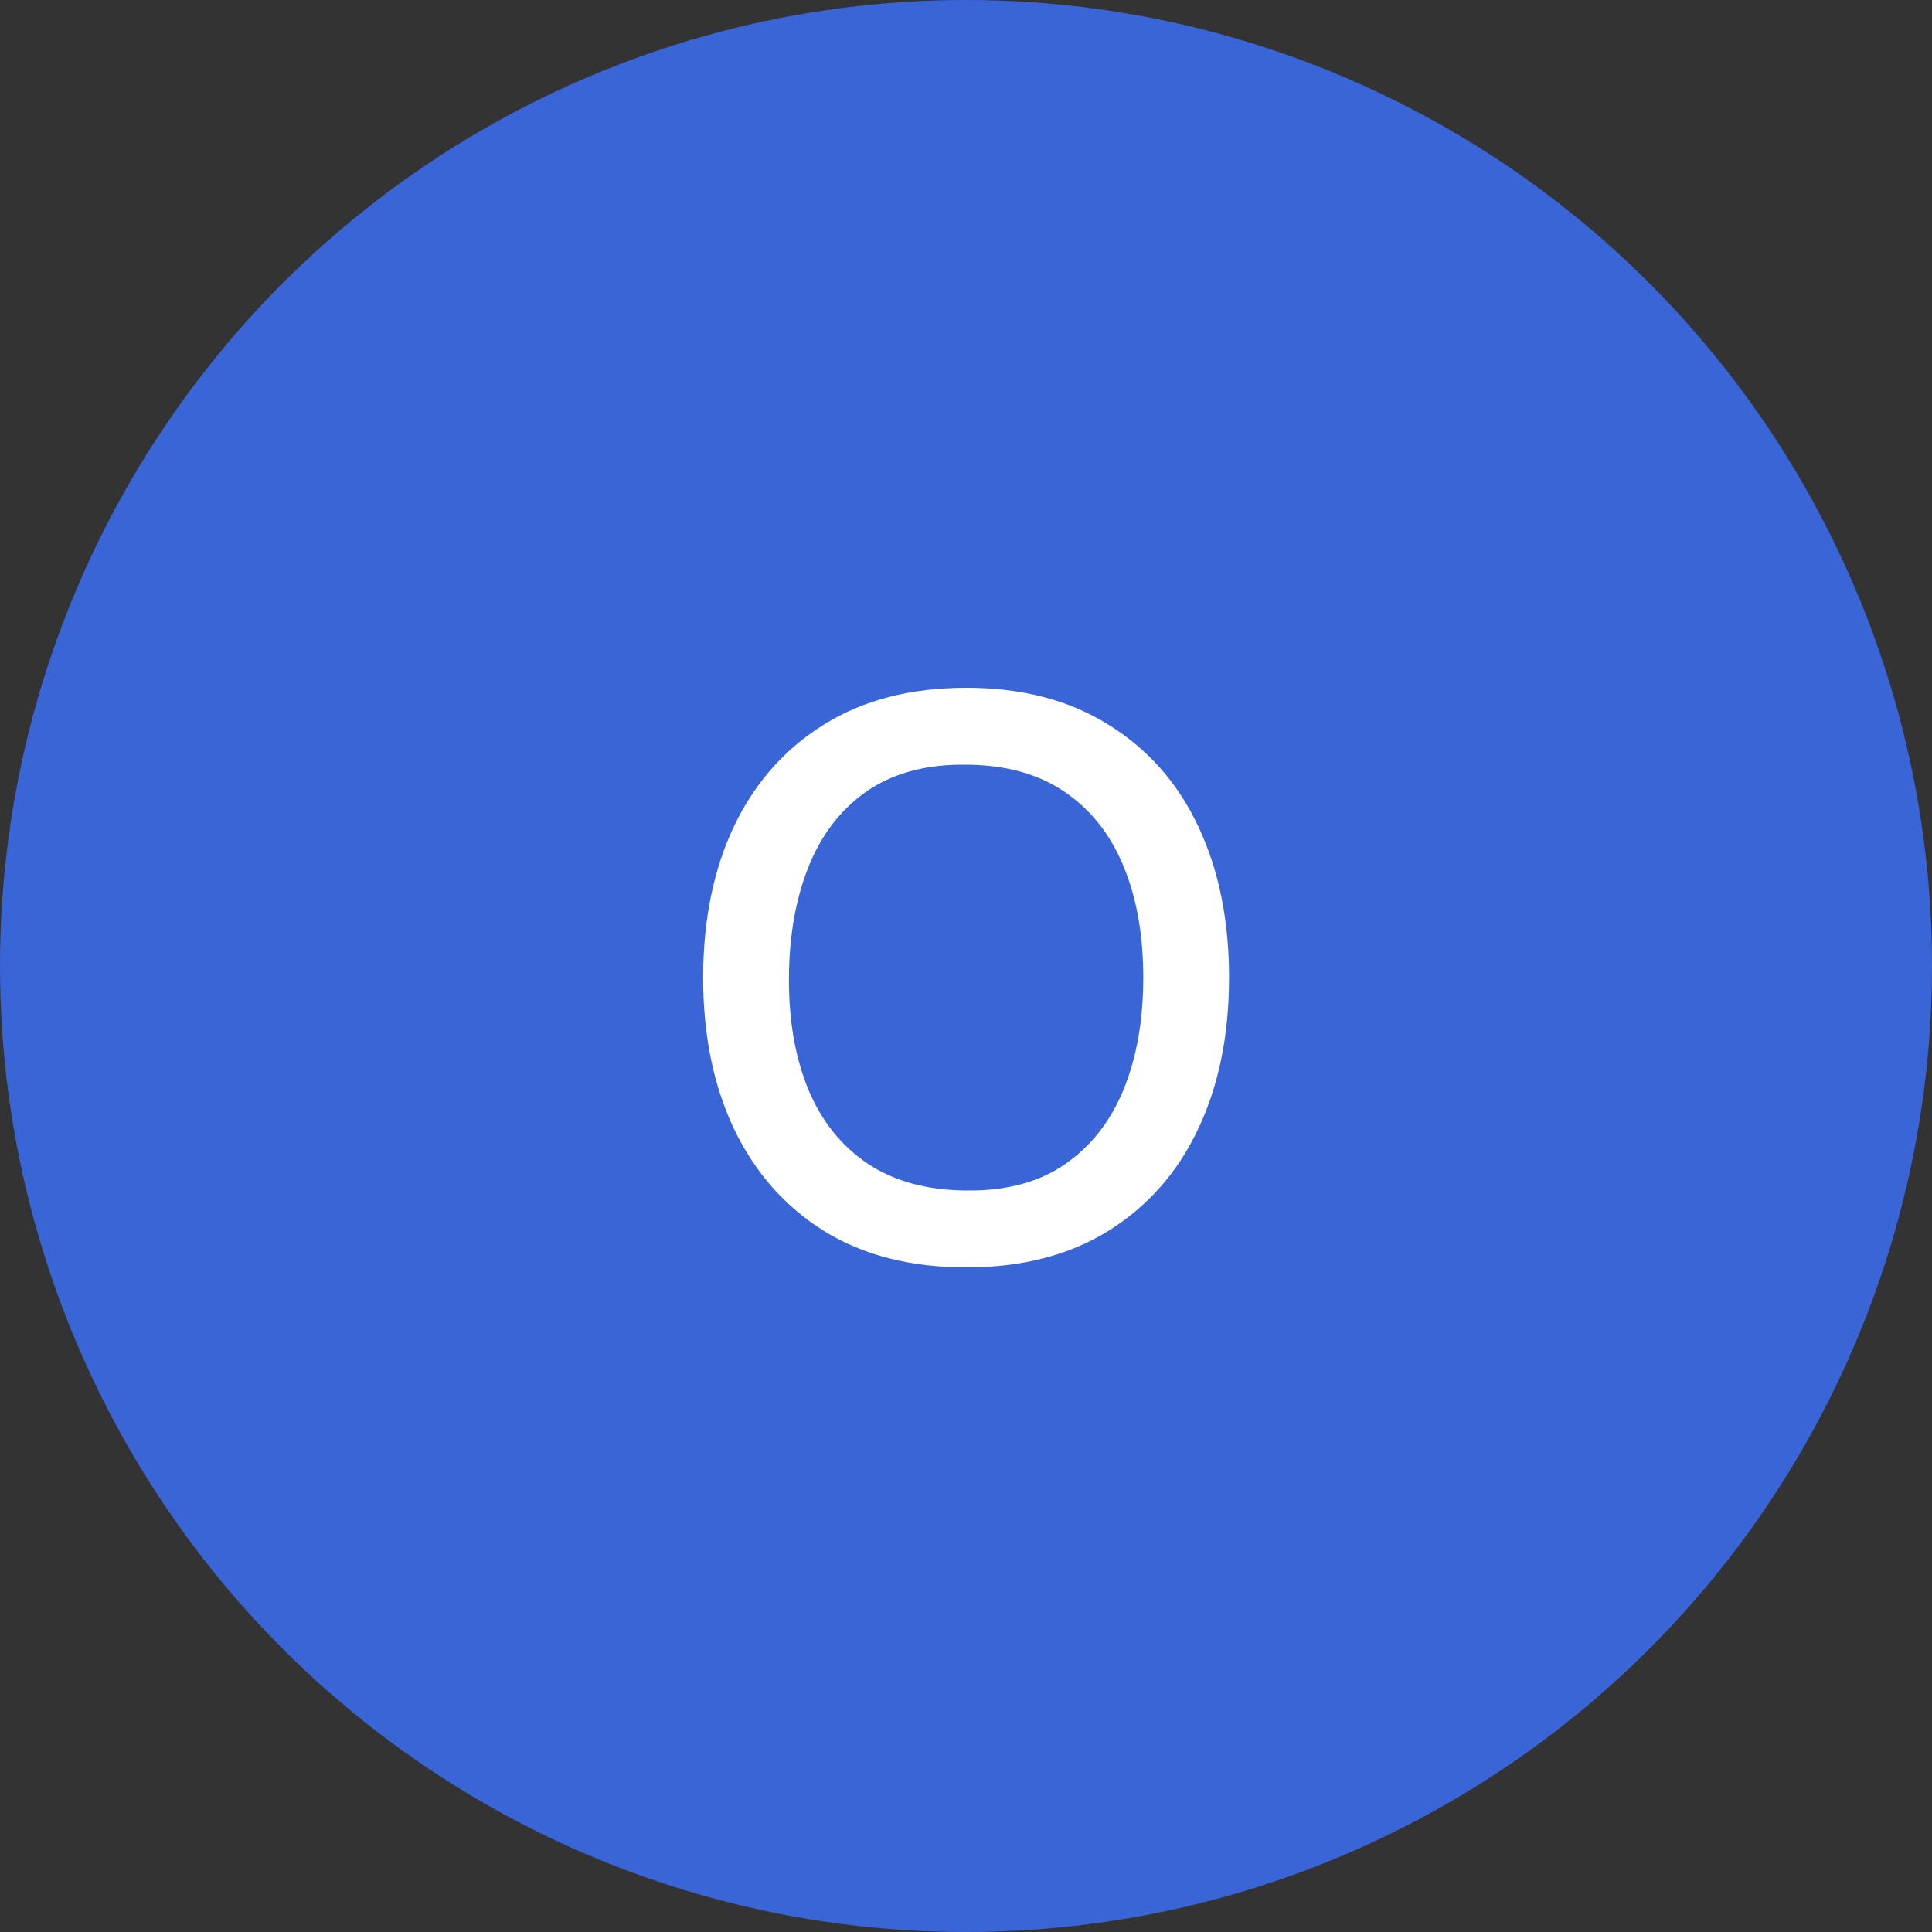
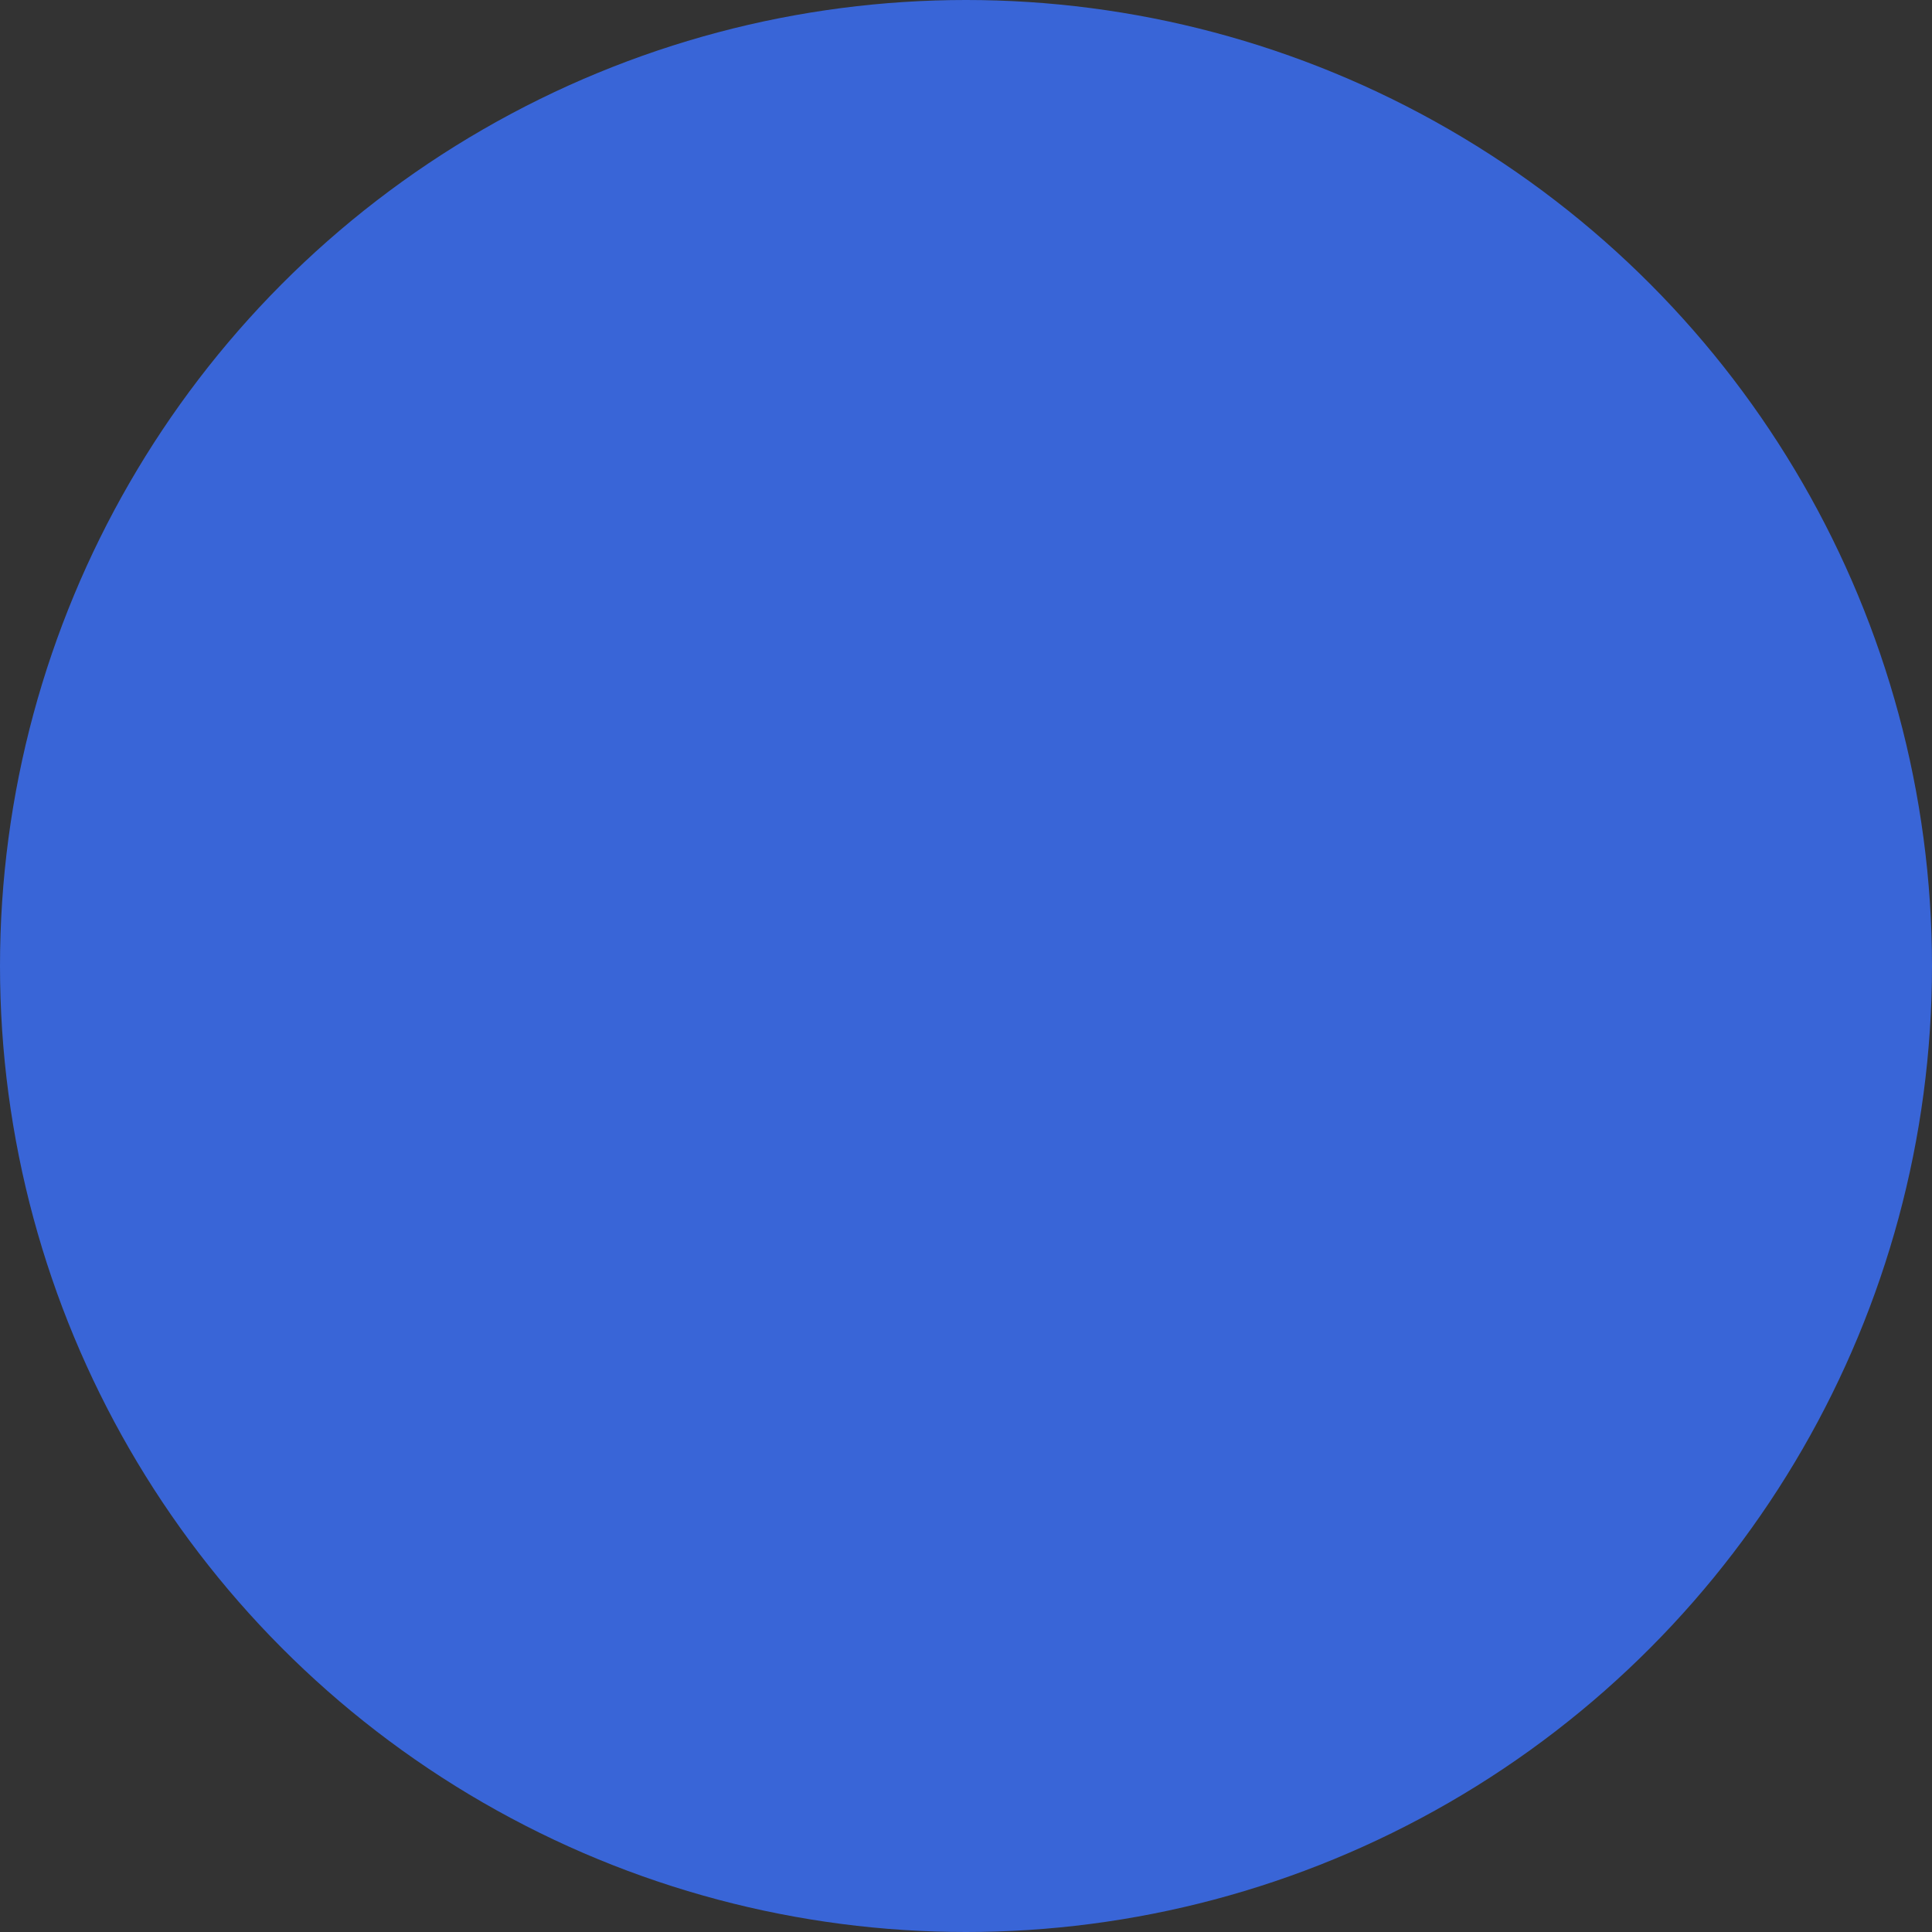
<svg xmlns="http://www.w3.org/2000/svg" width="40" height="40" viewBox="0 0 40 40" fill="none">
  <rect x="0" y="0" width="40" height="40" fill="#333333" stroke="none" />
  <circle cx="20" cy="20" r="20" fill="#3965D7" />
-   <path d="M20.006 26.24C18.854 26.24 17.873 25.989 17.062 25.488C16.252 24.981 15.63 24.277 15.198 23.376C14.771 22.475 14.558 21.429 14.558 20.24C14.558 19.051 14.771 18.005 15.198 17.104C15.63 16.203 16.252 15.501 17.062 15C17.873 14.493 18.854 14.24 20.006 14.24C21.153 14.24 22.131 14.493 22.942 15C23.758 15.501 24.38 16.203 24.806 17.104C25.233 18.005 25.446 19.051 25.446 20.24C25.446 21.429 25.233 22.475 24.806 23.376C24.38 24.277 23.758 24.981 22.942 25.488C22.131 25.989 21.153 26.24 20.006 26.24ZM20.006 24.648C20.822 24.659 21.5 24.48 22.038 24.112C22.582 23.739 22.99 23.221 23.262 22.56C23.534 21.893 23.67 21.12 23.67 20.24C23.67 19.36 23.534 18.592 23.262 17.936C22.99 17.275 22.582 16.76 22.038 16.392C21.5 16.024 20.822 15.837 20.006 15.832C19.19 15.821 18.51 16 17.966 16.368C17.427 16.736 17.022 17.253 16.75 17.92C16.478 18.587 16.34 19.36 16.334 20.24C16.329 21.12 16.462 21.891 16.734 22.552C17.006 23.208 17.414 23.72 17.958 24.088C18.508 24.456 19.19 24.643 20.006 24.648Z" fill="white" />
</svg>